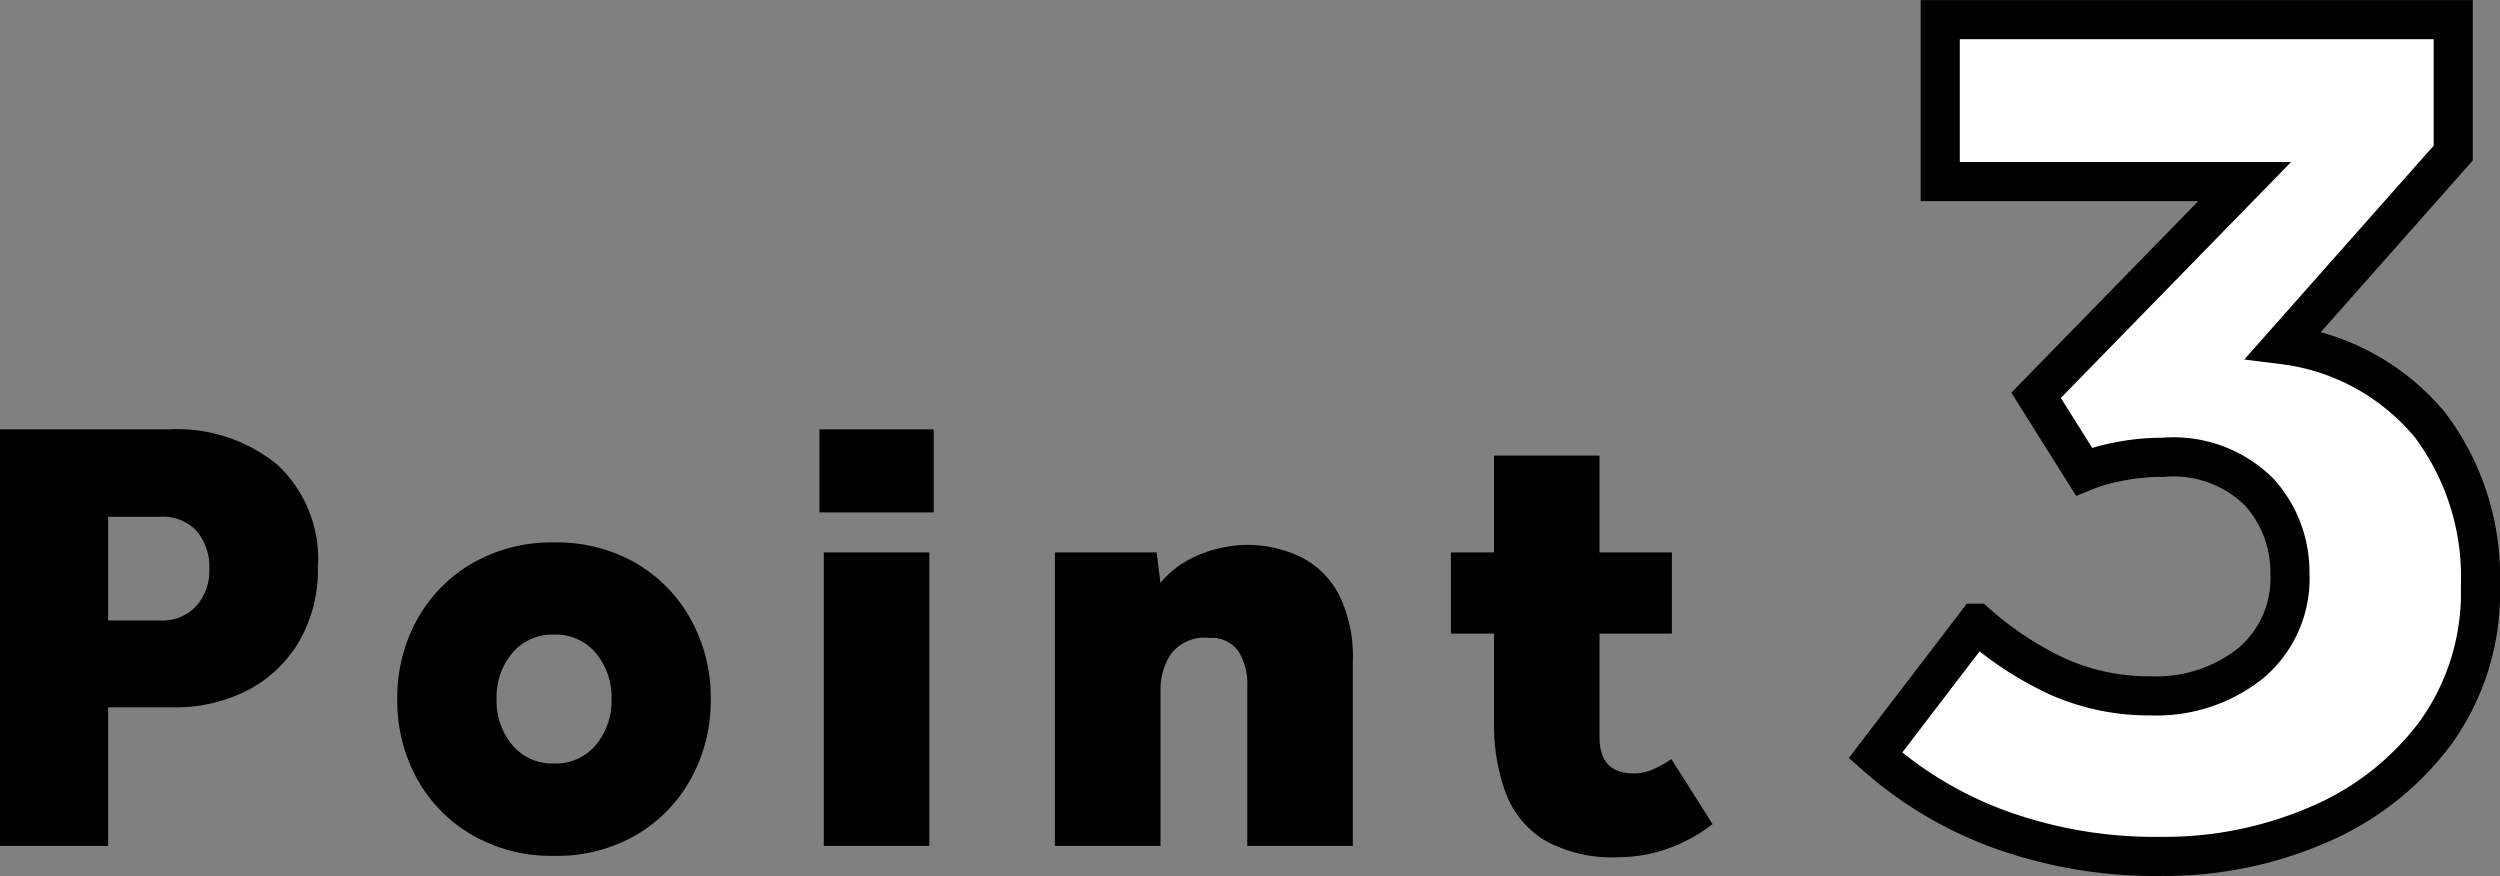
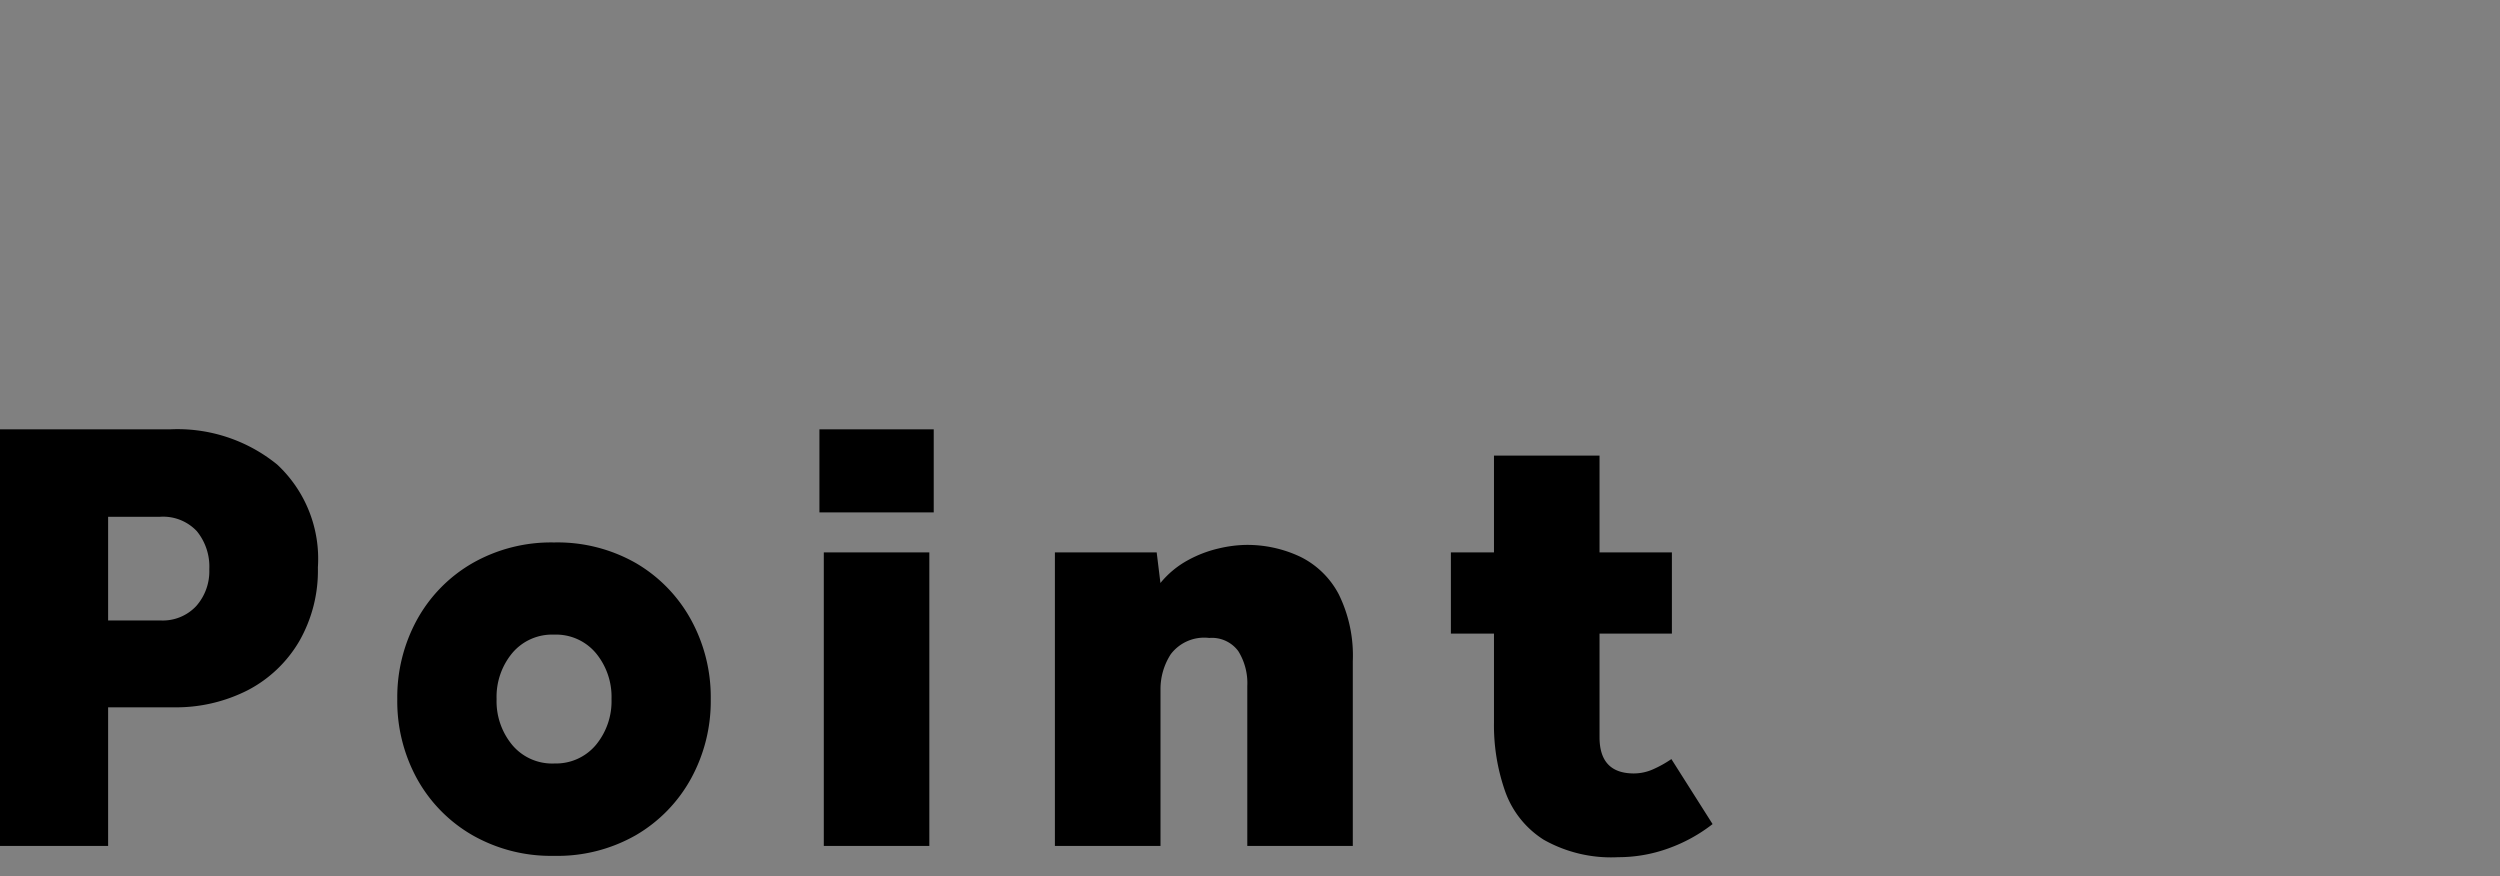
<svg xmlns="http://www.w3.org/2000/svg" width="108.072" height="37.867" viewBox="0 0 108.072 37.867">
  <rect x="0" y="0" width="108.072" height="37.867" fill="#808080" stroke="none" />
  <g id="point3" transform="translate(-146.212 -2014.218)">
    <path id="パス_731" data-name="パス 731" d="M-36.275,0V-18.009h7.344a6.827,6.827,0,0,1,4.644,1.526,5.567,5.567,0,0,1,1.755,4.441,6.147,6.147,0,0,1-.81,3.2,5.54,5.54,0,0,1-2.214,2.106,6.828,6.828,0,0,1-3.24.743H-31.6V0ZM-31.6-9.747h2.268a1.981,1.981,0,0,0,1.539-.621,2.271,2.271,0,0,0,.567-1.593,2.421,2.421,0,0,0-.54-1.647,2,2,0,0,0-1.593-.621H-31.6Zm12.5,3.4a6.969,6.969,0,0,1,.851-3.429,6.357,6.357,0,0,1,2.39-2.443,6.849,6.849,0,0,1,3.537-.9,6.83,6.83,0,0,1,3.551.9A6.386,6.386,0,0,1-6.4-9.774a6.969,6.969,0,0,1,.851,3.429A6.969,6.969,0,0,1-6.4-2.916,6.386,6.386,0,0,1-8.775-.472a6.83,6.83,0,0,1-3.551.9,6.849,6.849,0,0,1-3.537-.9,6.357,6.357,0,0,1-2.39-2.444A6.969,6.969,0,0,1-19.1-6.345Zm6.777,2.781a2.25,2.25,0,0,0,1.809-.8,2.963,2.963,0,0,0,.675-1.984,2.963,2.963,0,0,0-.675-1.985,2.25,2.25,0,0,0-1.809-.8,2.25,2.25,0,0,0-1.809.8,2.963,2.963,0,0,0-.675,1.985,2.963,2.963,0,0,0,.675,1.984A2.25,2.25,0,0,0-12.326-3.564ZM-.851-14.418v-3.591H4.09v3.591ZM-.662,0V-12.69H3.9V0Zm9.99,0V-12.69h4.4l.162,1.323a4,4,0,0,1,1.188-.985,5.186,5.186,0,0,1,1.35-.513,5.445,5.445,0,0,1,1.134-.148,5.355,5.355,0,0,1,2.376.513,3.745,3.745,0,0,1,1.66,1.62,5.986,5.986,0,0,1,.608,2.889V0H17.645V-6.912a2.616,2.616,0,0,0-.391-1.512A1.417,1.417,0,0,0,16-8.991a1.814,1.814,0,0,0-1.661.7,2.77,2.77,0,0,0-.446,1.512V0ZM28.309-5.346V-9.18H26.446v-3.51h1.863v-4.185h4.563v4.185H36v3.51H32.872V-4.7q0,1.566,1.485,1.566a2.048,2.048,0,0,0,.851-.189,4.868,4.868,0,0,0,.77-.432L37.759-.945A6.852,6.852,0,0,1,35.842.108a6.347,6.347,0,0,1-2.16.378A5.922,5.922,0,0,1,30.456-.27,4.086,4.086,0,0,1,28.8-2.336,8.622,8.622,0,0,1,28.309-5.346Z" transform="translate(182.486 2050.787)" />
-     <path id="パス_730" data-name="パス 730" d="M-14.7-3.416l4.368-5.712A14.339,14.339,0,0,0-6.776-6.8a9.716,9.716,0,0,0,4,.812,6.535,6.535,0,0,0,4.284-1.4,4.786,4.786,0,0,0,1.708-3.92A5.135,5.135,0,0,0,1.9-14.784,5.251,5.251,0,0,0-2.268-16.3a9.574,9.574,0,0,0-1.988.2,7.505,7.505,0,0,0-1.428.42l-2.072-3.3,9.016-9.24H-11.9v-7H10.276v5.768L2.94-21.168a9.8,9.8,0,0,1,6.356,3.5,10.925,10.925,0,0,1,2.156,6.916A10.368,10.368,0,0,1,9.52-4.4,12.327,12.327,0,0,1,4.452-.42,16.718,16.718,0,0,1-2.324.952,19.748,19.748,0,0,1-9.352-.224,16.767,16.767,0,0,1-14.7-3.416Z" transform="translate(241.986 2050.287)" fill="#fff" stroke="#000" stroke-linecap="round" stroke-width="1.691" />
  </g>
</svg>